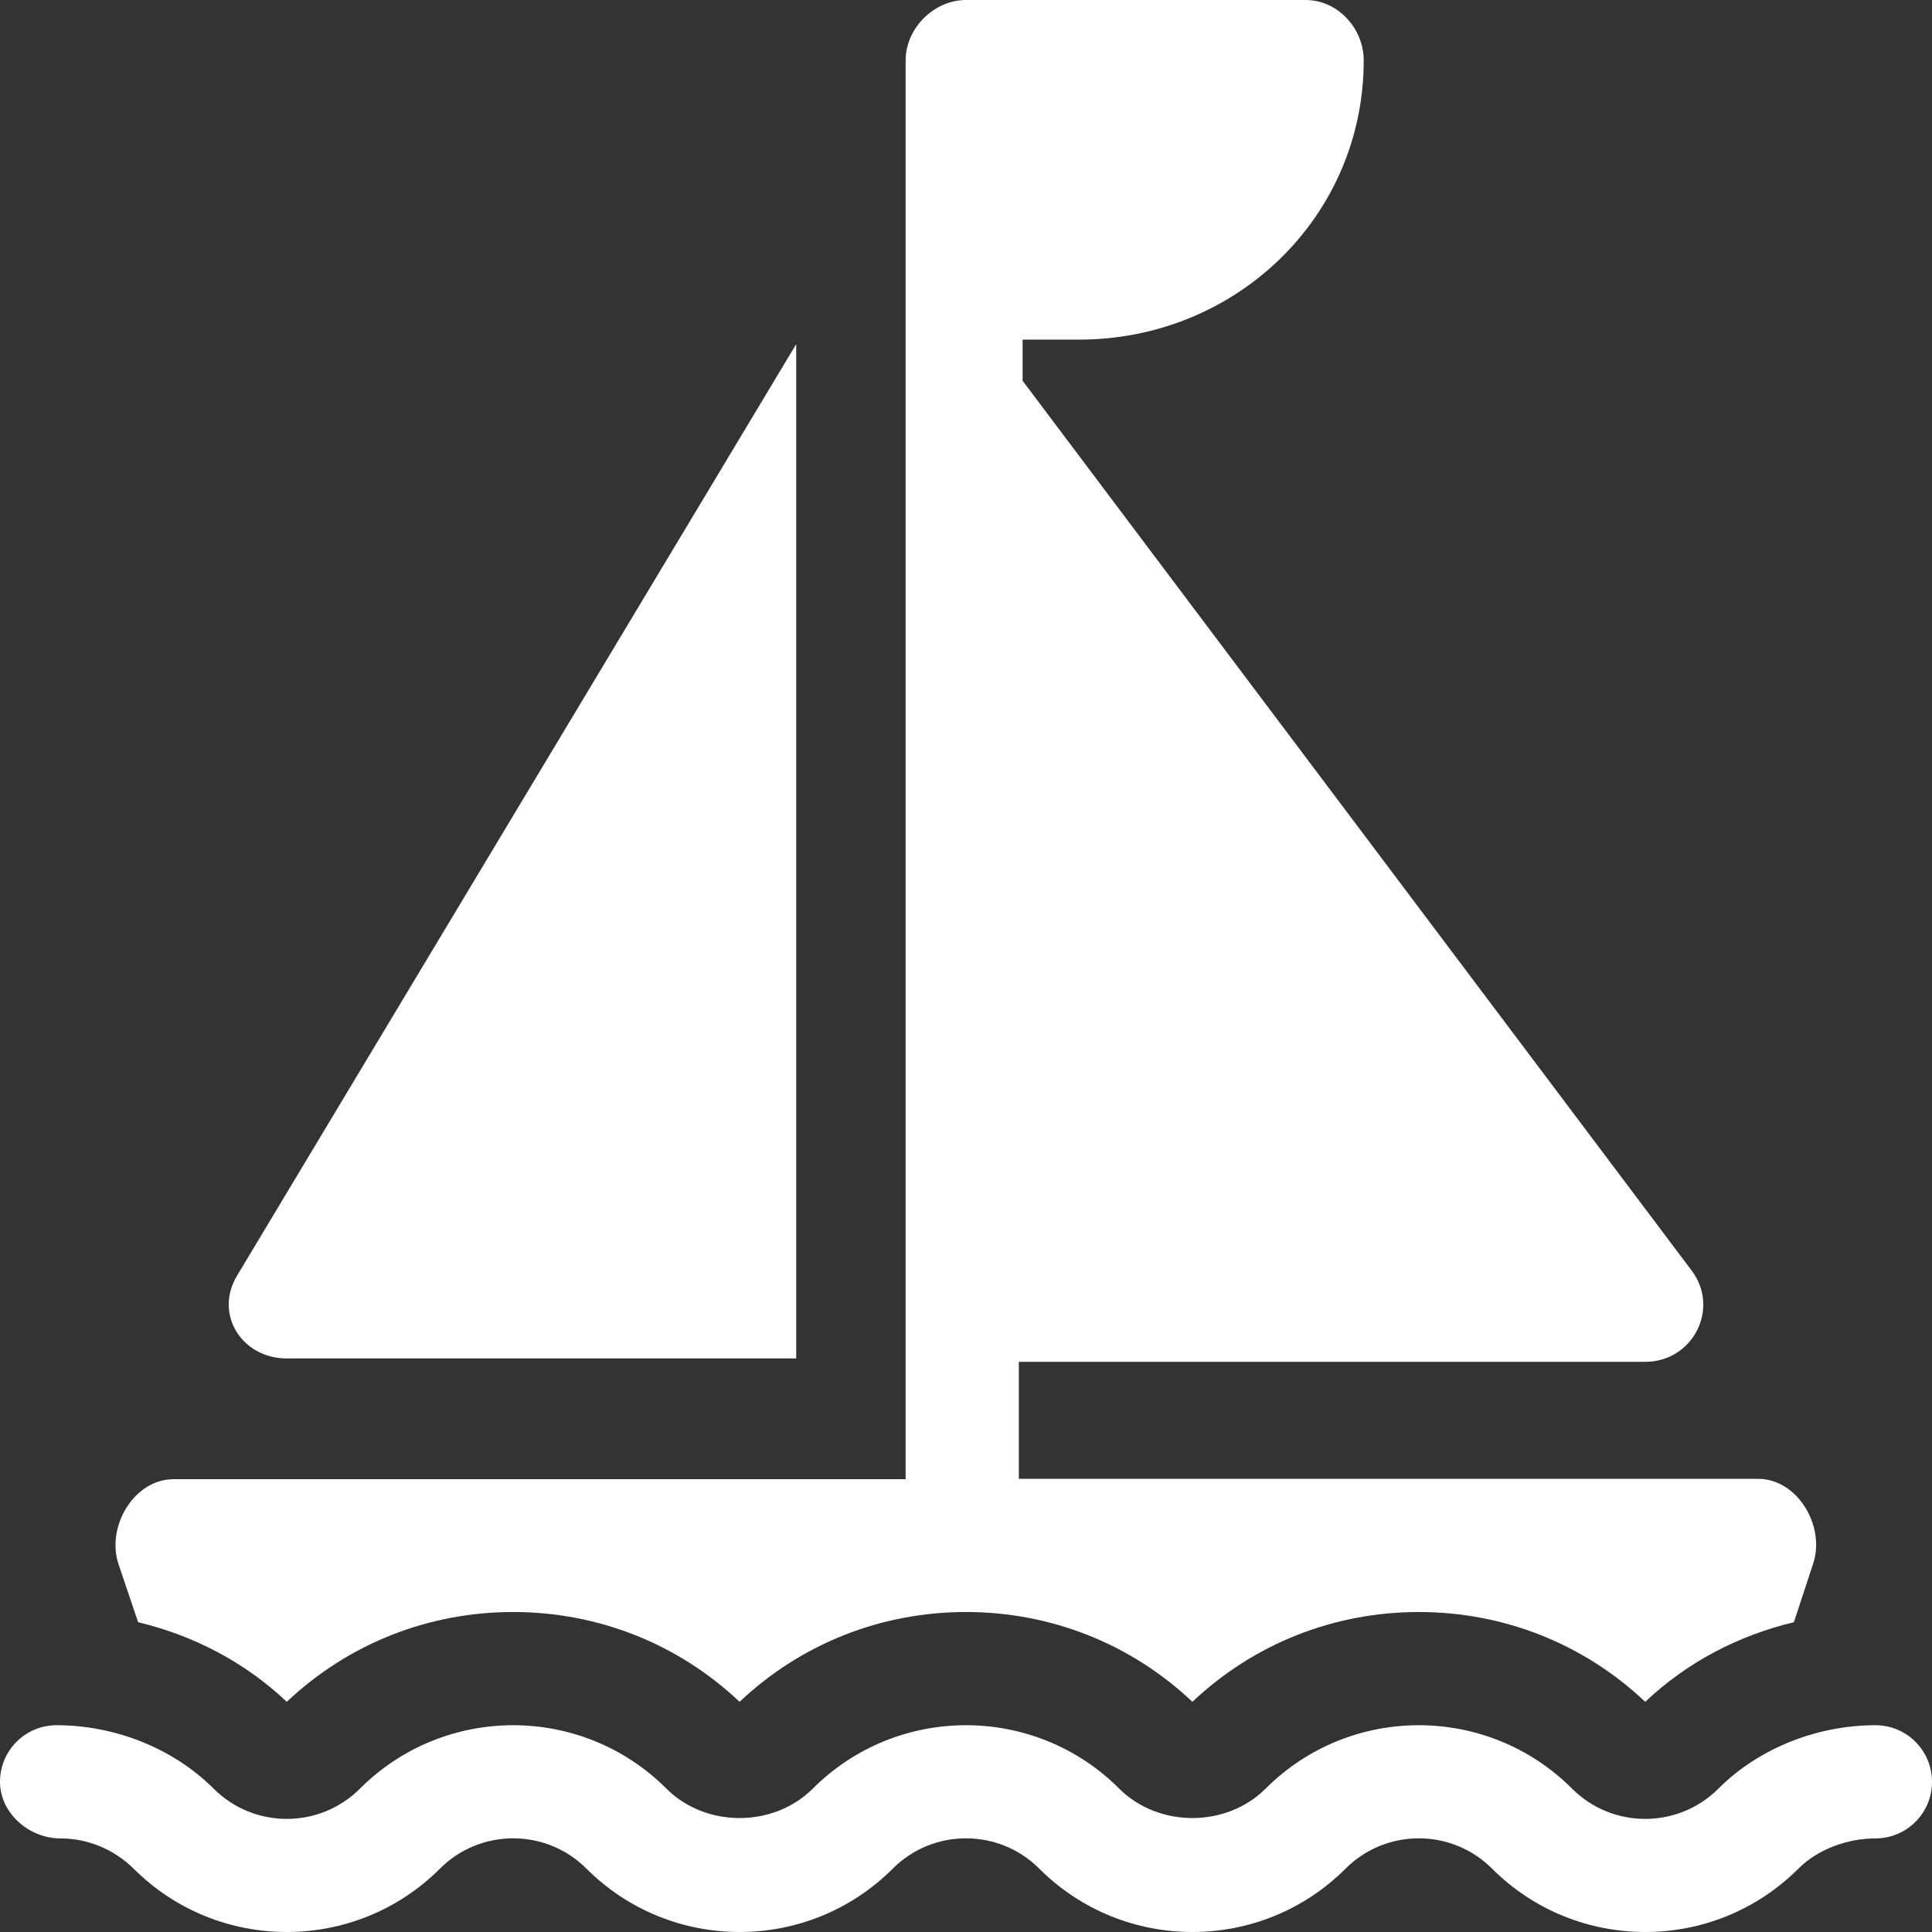
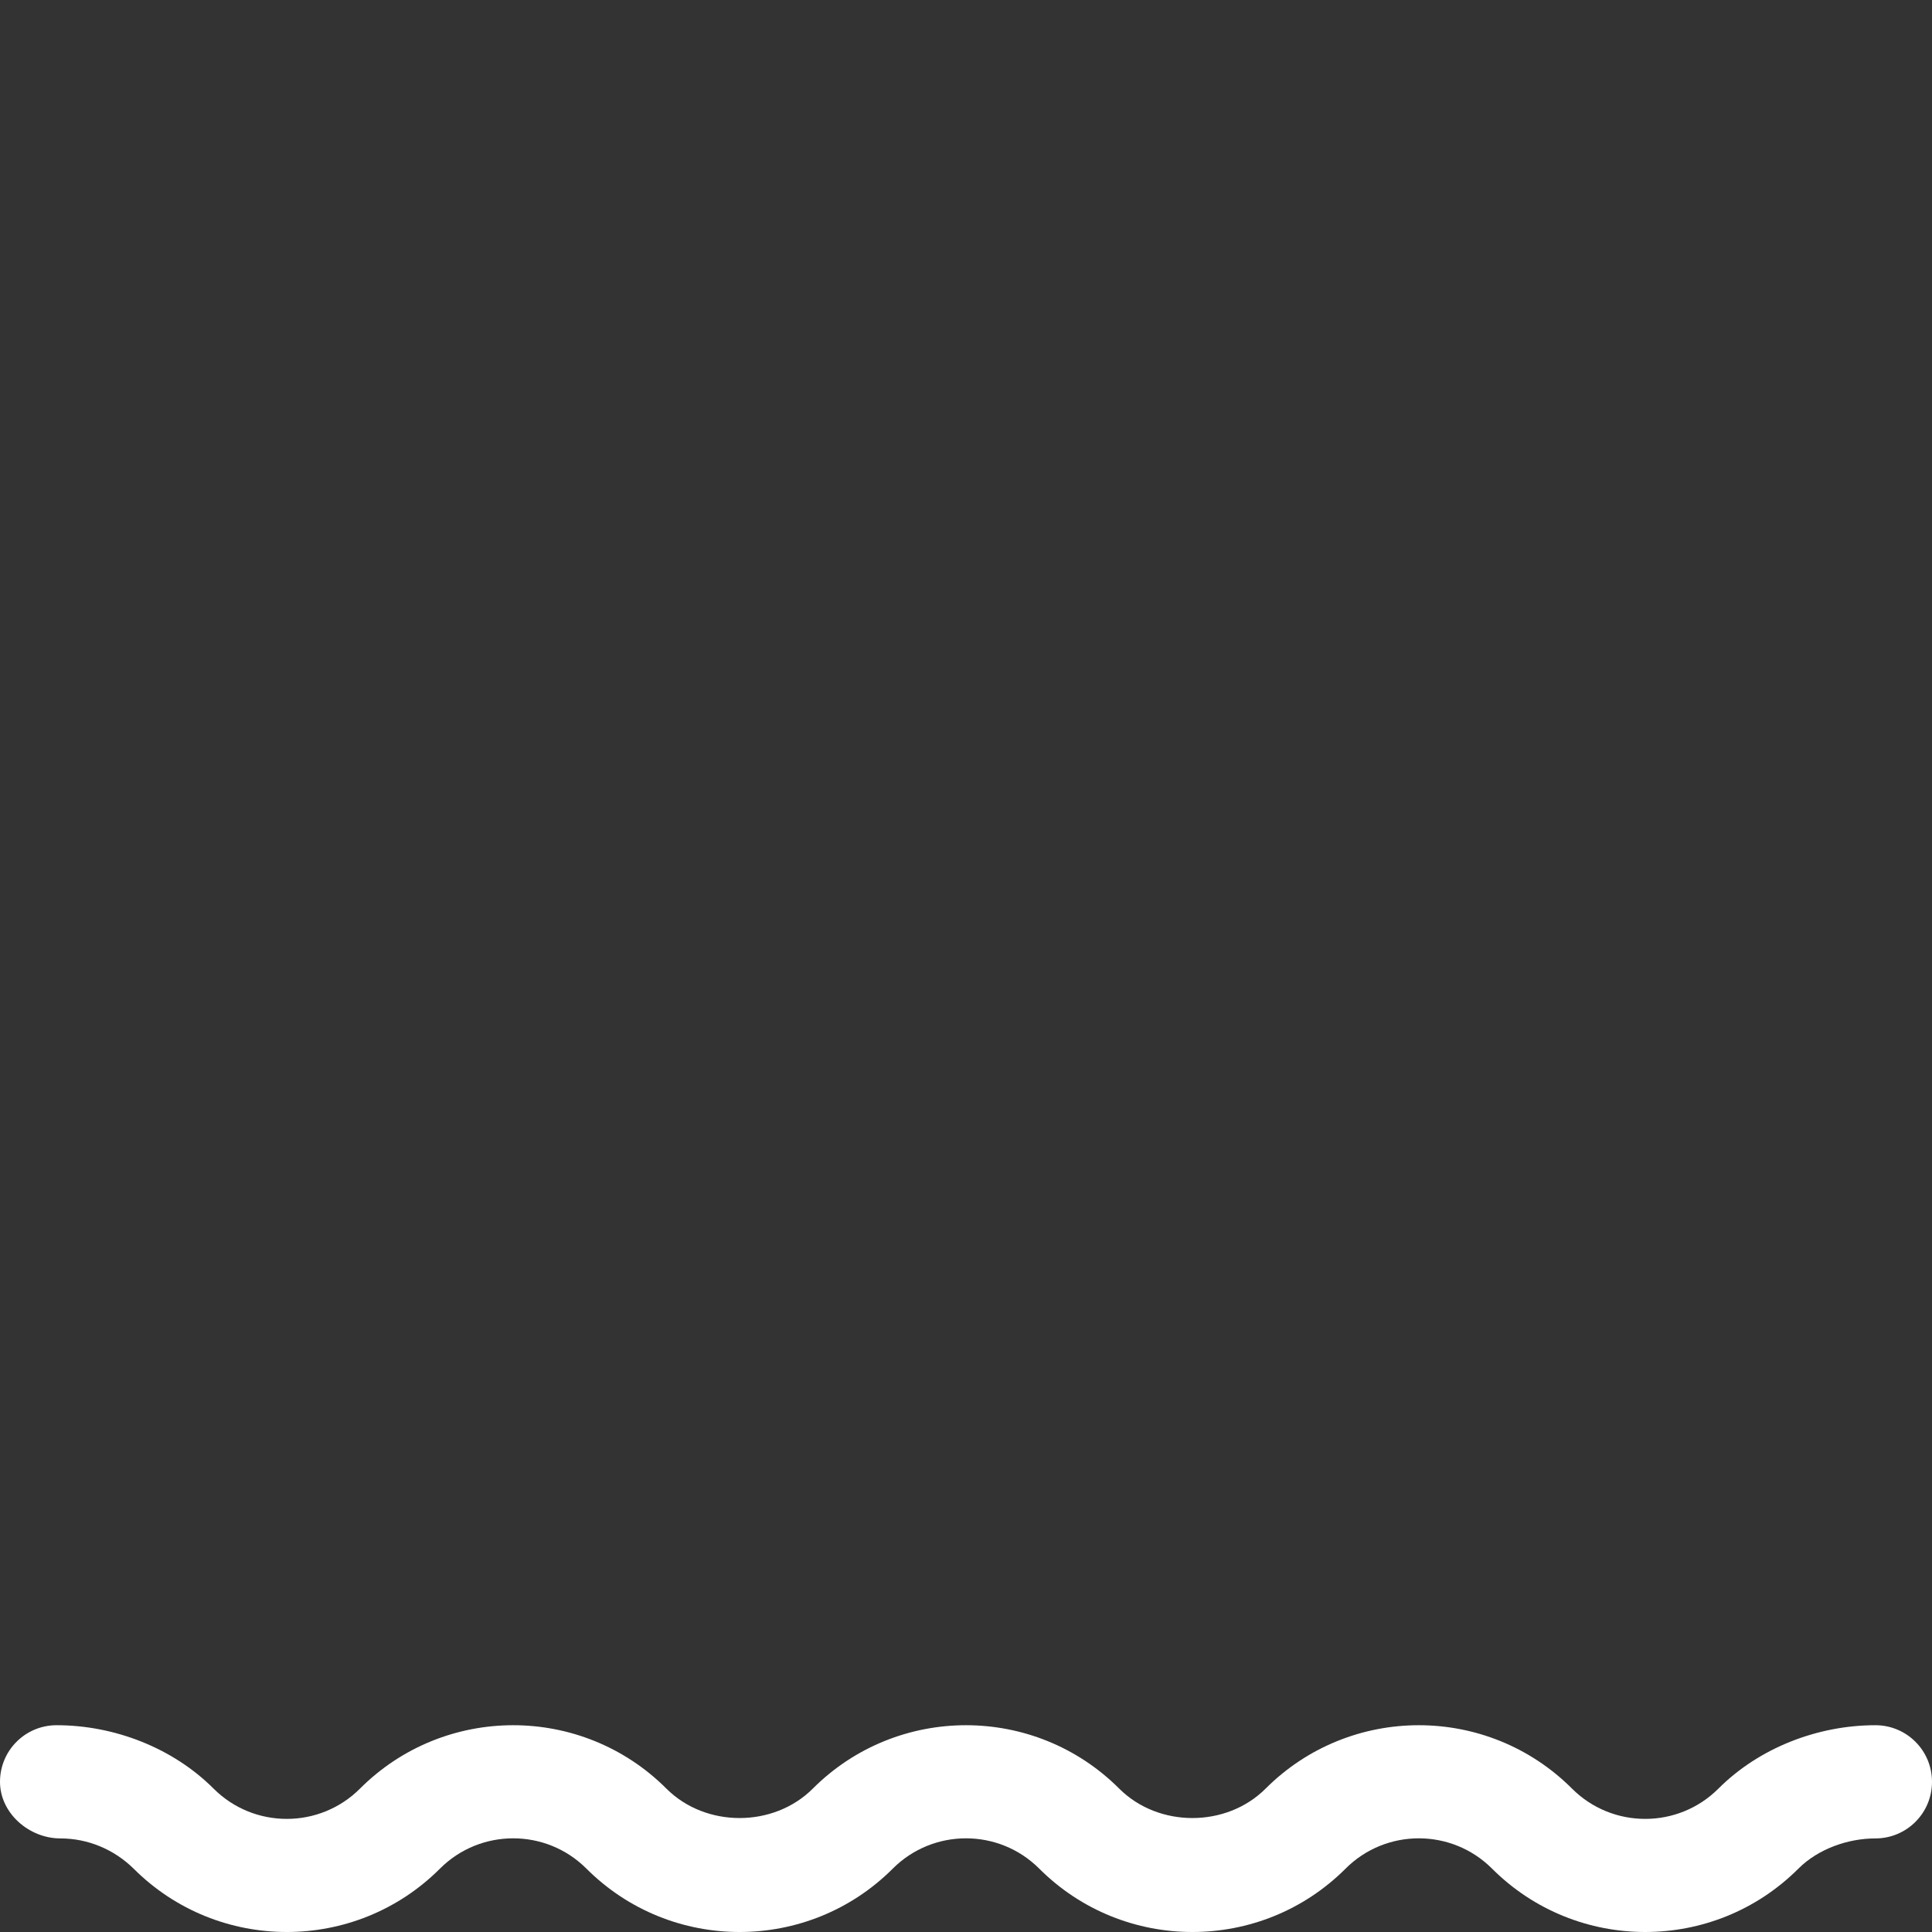
<svg xmlns="http://www.w3.org/2000/svg" version="1.1" id="Warstwa_1" x="0px" y="0px" viewBox="0 0 512 512" style="enable-background:new 0 0 512 512;" xml:space="preserve">
  <rect x="0" y="0" width="512" height="512" fill="#333333" stroke="none" />
  <style type="text/css">
	.st0{fill:#fff;}
</style>
-   <path class="st0" d="M36.6,429.9c14.6,3.5,28.2,10.5,39.4,21.1c16.3-15.4,37.5-23.8,60-23.8c22.5,0,43.7,8.4,60,23.8  c16.3-15.4,37.5-23.8,60-23.8c22.5,0,43.7,8.4,60,23.8c16.3-15.4,37.5-23.8,60-23.8c22.5,0,43.7,8.4,60,23.8  c11.2-10.6,24.8-17.6,39.4-21.1l5.1-15.5c3.3-9.9-4.1-22.5-14.6-22.5H270v-31h166c12.6,0,19.9-14.1,12.3-24.2L271,100.9V90h15  c41.5,0,75.4-32.5,75.4-74c0-8.5-6.9-16-15.4-16h-90c-8.5,0-16,7.5-16,16v376H46c-10.5,0-17.9,12.6-14.6,22.5L36.6,429.9z" />
  <path class="st0" d="M497,457.2c-15.3,0-30.8,6-41.6,16.8c-10.7,10.7-28.1,10.7-38.8,0c-22.4-22.4-58.8-22.4-81.2,0  c-10.4,10.4-28.4,10.4-38.8,0c-22.4-22.4-58.8-22.4-81.2,0c-10.4,10.4-28.4,10.4-38.8,0c-22.4-22.4-58.8-22.4-81.2,0  c-10.7,10.7-28.1,10.7-38.8,0c-10.8-10.8-26.3-16.8-41.6-16.8c-8.3,0-15,6.7-15,15c0,8.3,7.7,15,16,15c7.3,0,14.2,2.9,19.4,8  c22.4,22.4,58.8,22.4,81.2,0c10.7-10.7,28.1-10.7,38.8,0c22.4,22.4,58.8,22.4,81.2,0c10.7-10.7,28.1-10.7,38.8,0  c22.4,22.4,58.8,22.4,81.2,0c10.7-10.7,28.1-10.7,38.8,0c11.2,11.2,25.9,16.8,40.6,16.8s29.4-5.6,40.6-16.8c5.2-5.2,13.1-8,20.4-8  c8.3,0,15-6.7,15-15C512,463.9,505.3,457.2,497,457.2z" />
-   <path class="st0" d="M76,360h135V91.2L62.8,338.1C56.7,348.3,64.1,360,76,360z" />
</svg>